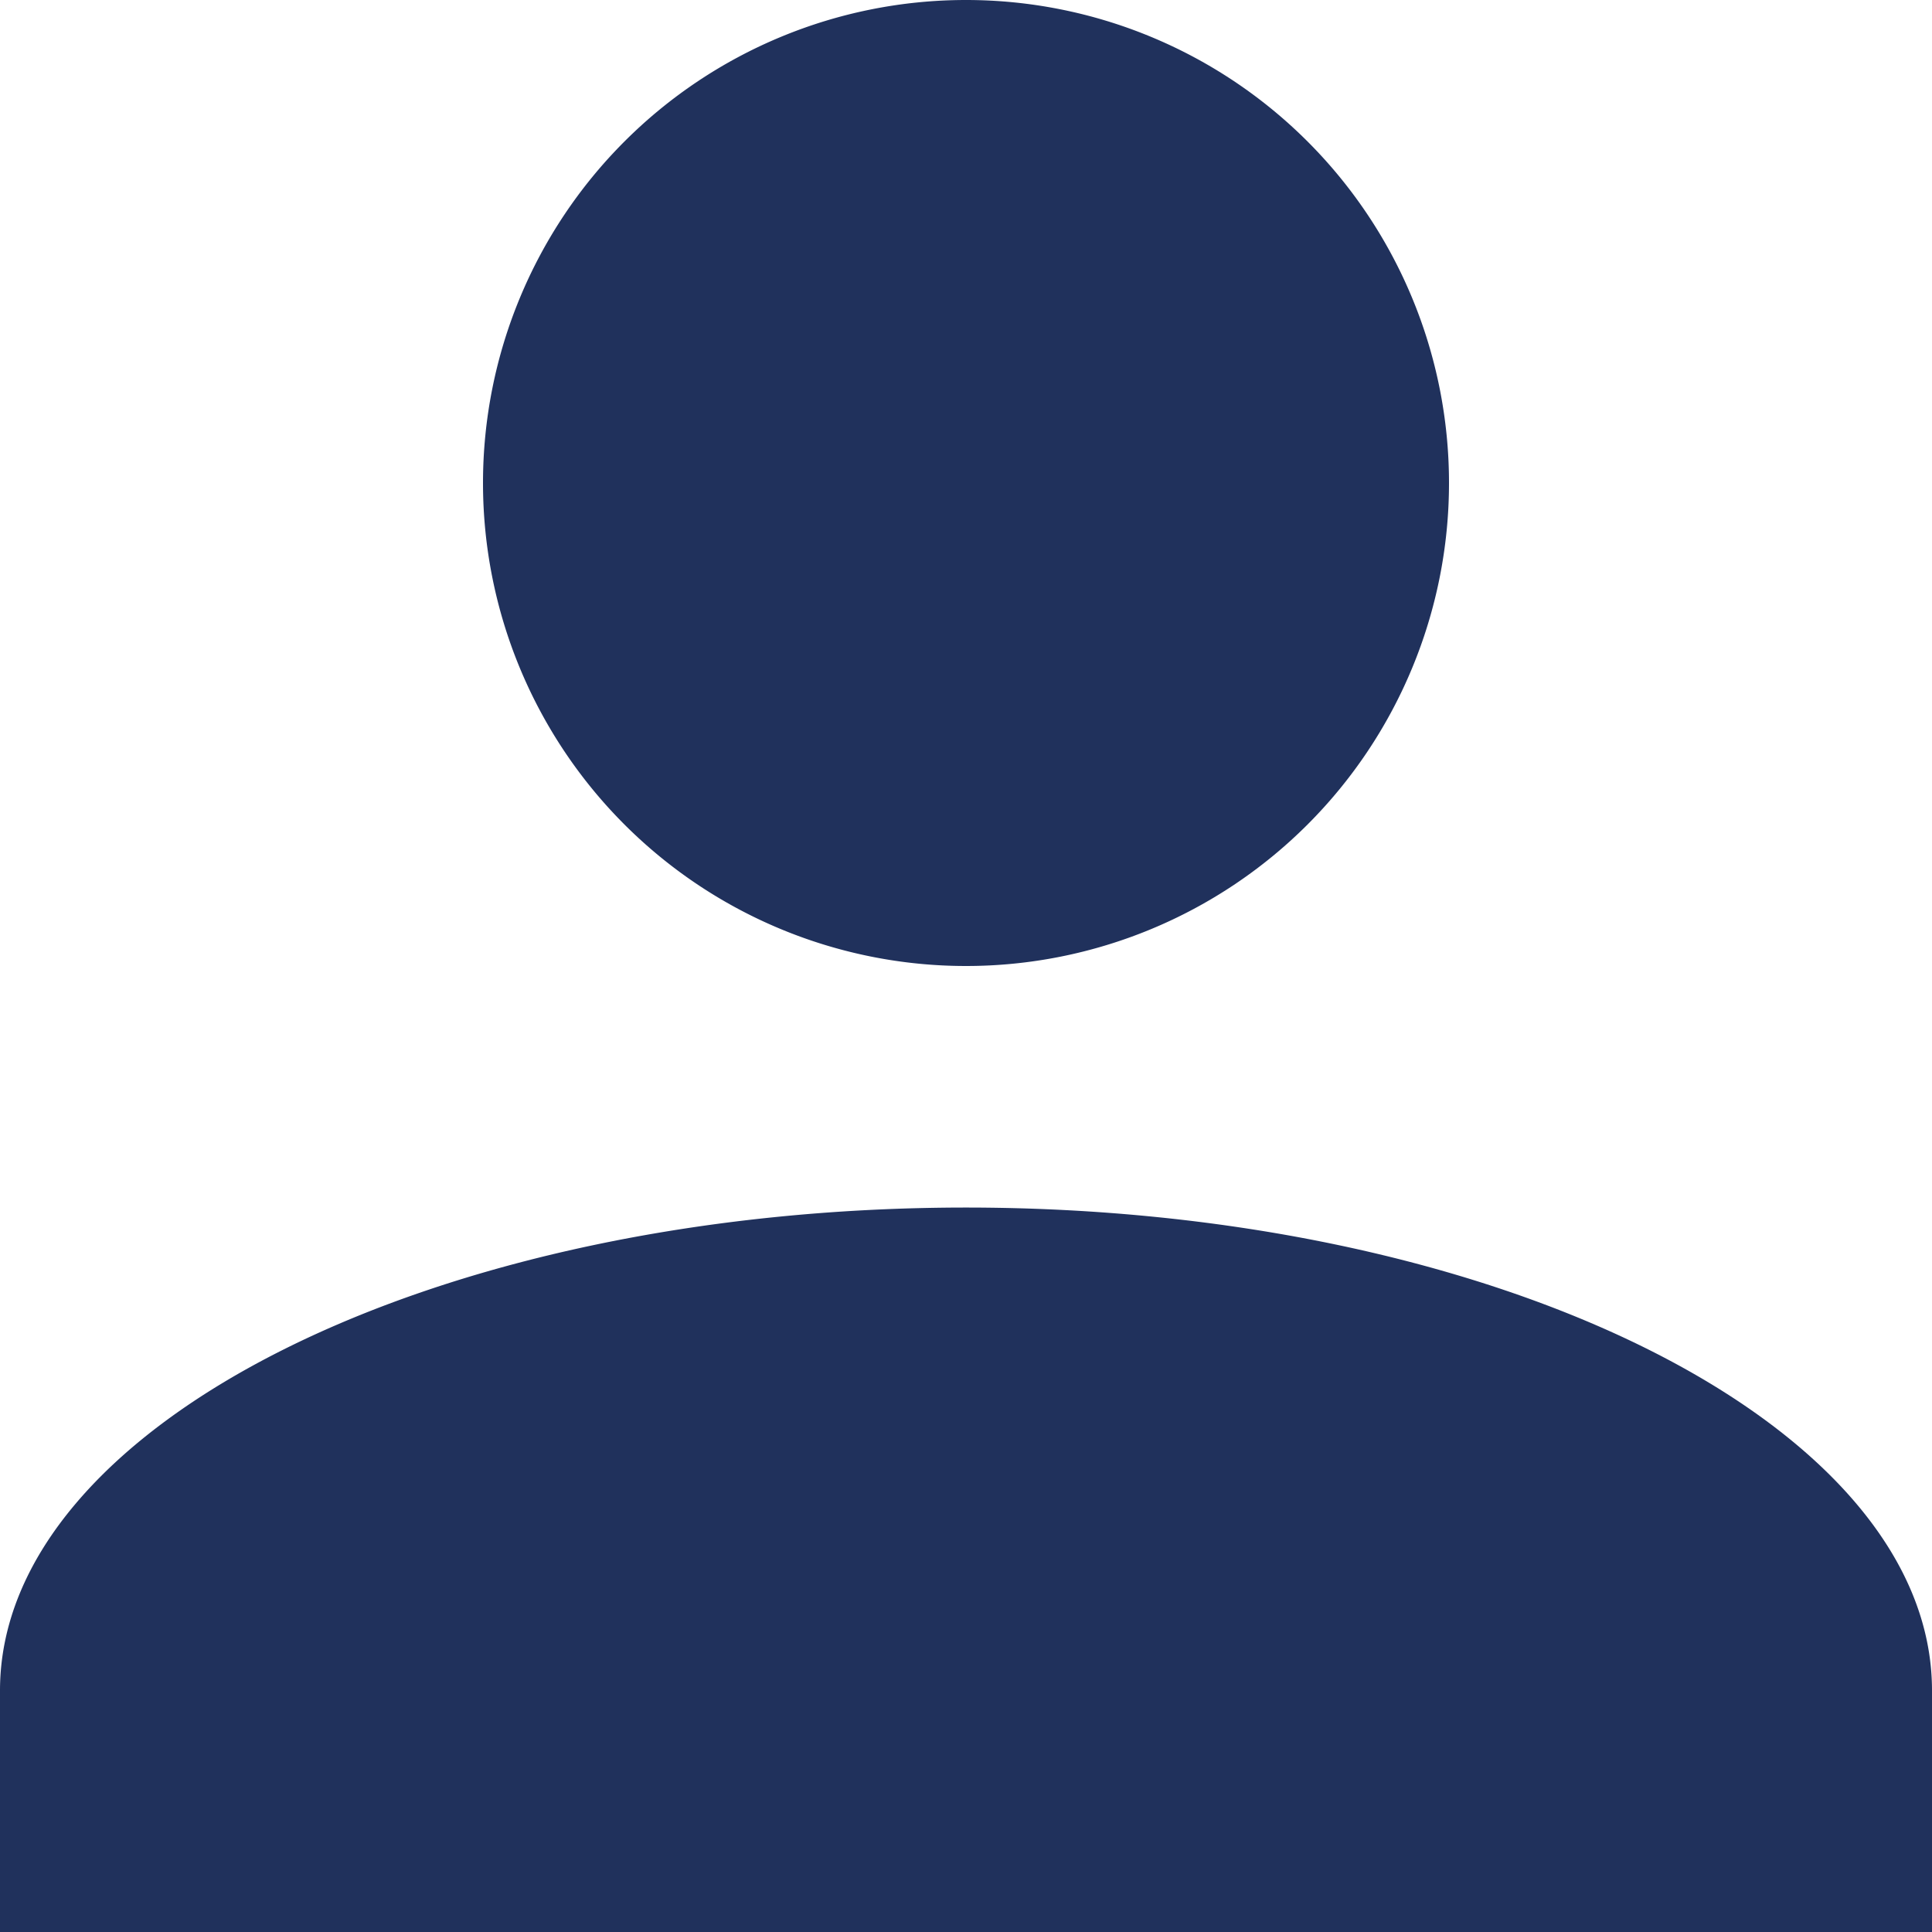
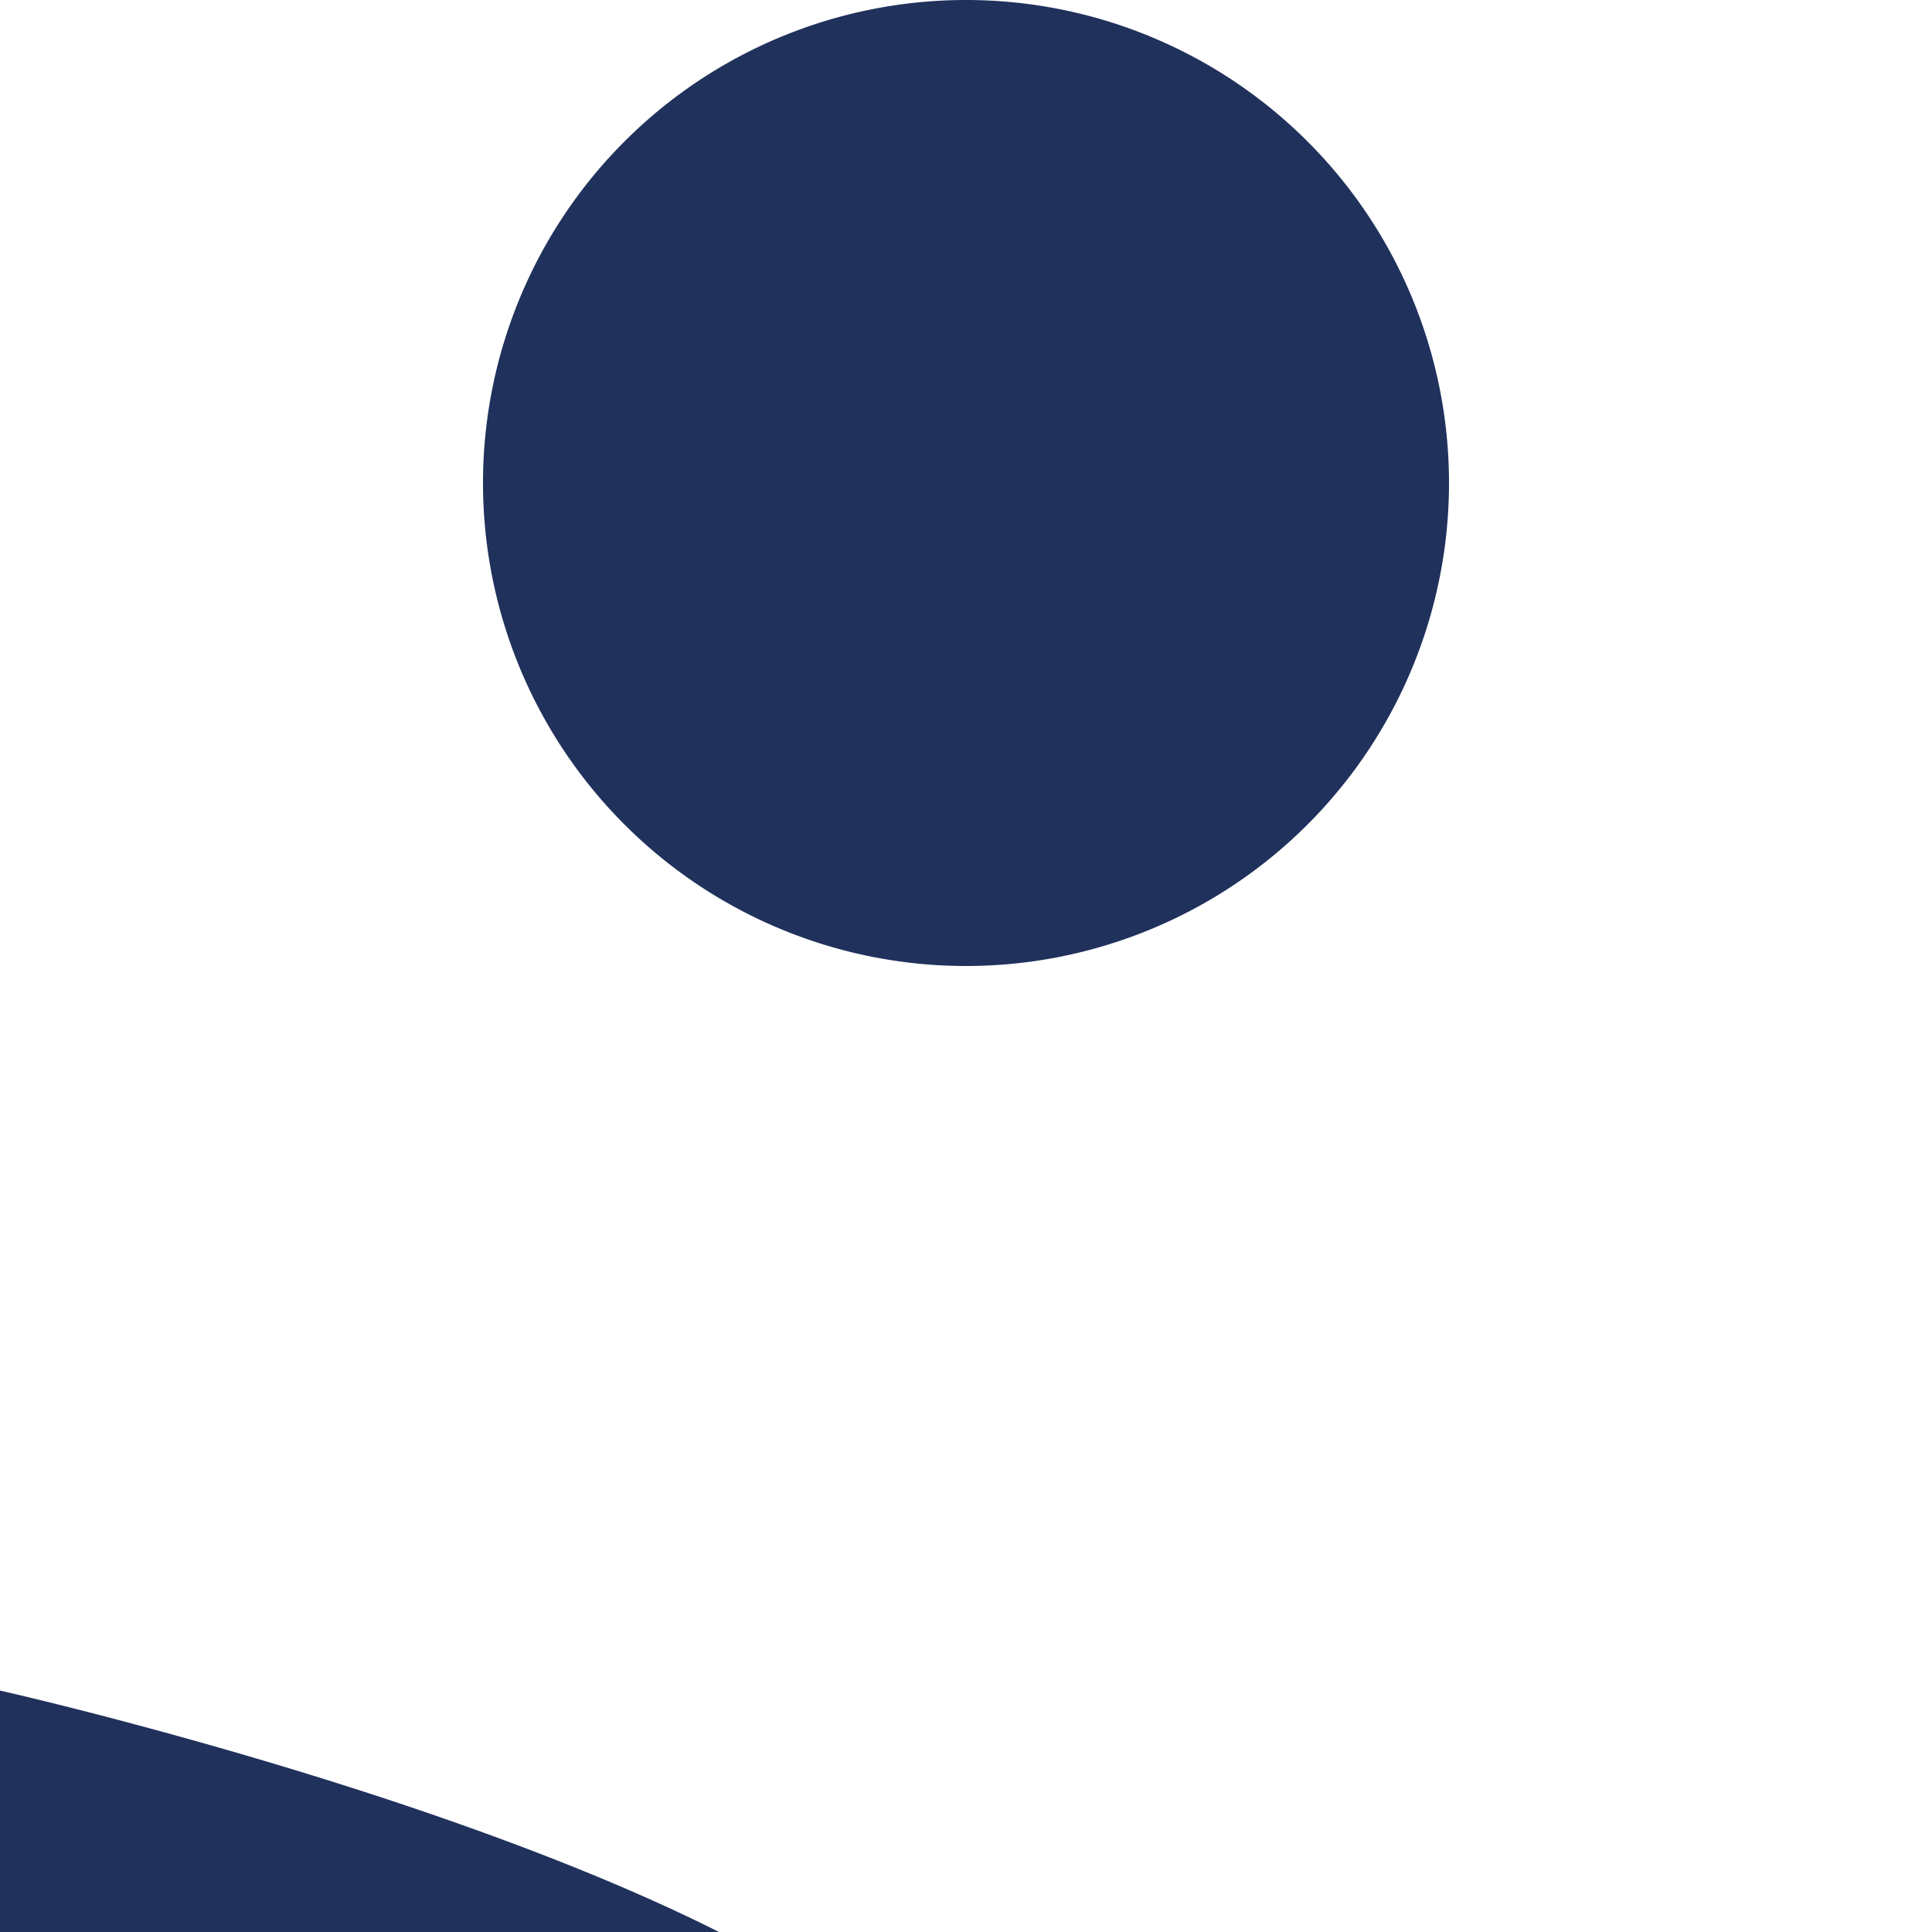
<svg xmlns="http://www.w3.org/2000/svg" id="User" width="38" height="38" viewBox="0 0 38 38">
-   <path id="Union_1" data-name="Union 1" d="M0,38V33.251c0-5.226,8.55-9.5,19-9.5s19,4.275,19,9.5V38ZM9.5,9.5A9.5,9.5,0,1,1,19,19,9.5,9.5,0,0,1,9.5,9.5Z" fill="#20315c" />
+   <path id="Union_1" data-name="Union 1" d="M0,38V33.251s19,4.275,19,9.5V38ZM9.5,9.5A9.5,9.5,0,1,1,19,19,9.5,9.5,0,0,1,9.5,9.5Z" fill="#20315c" />
</svg>